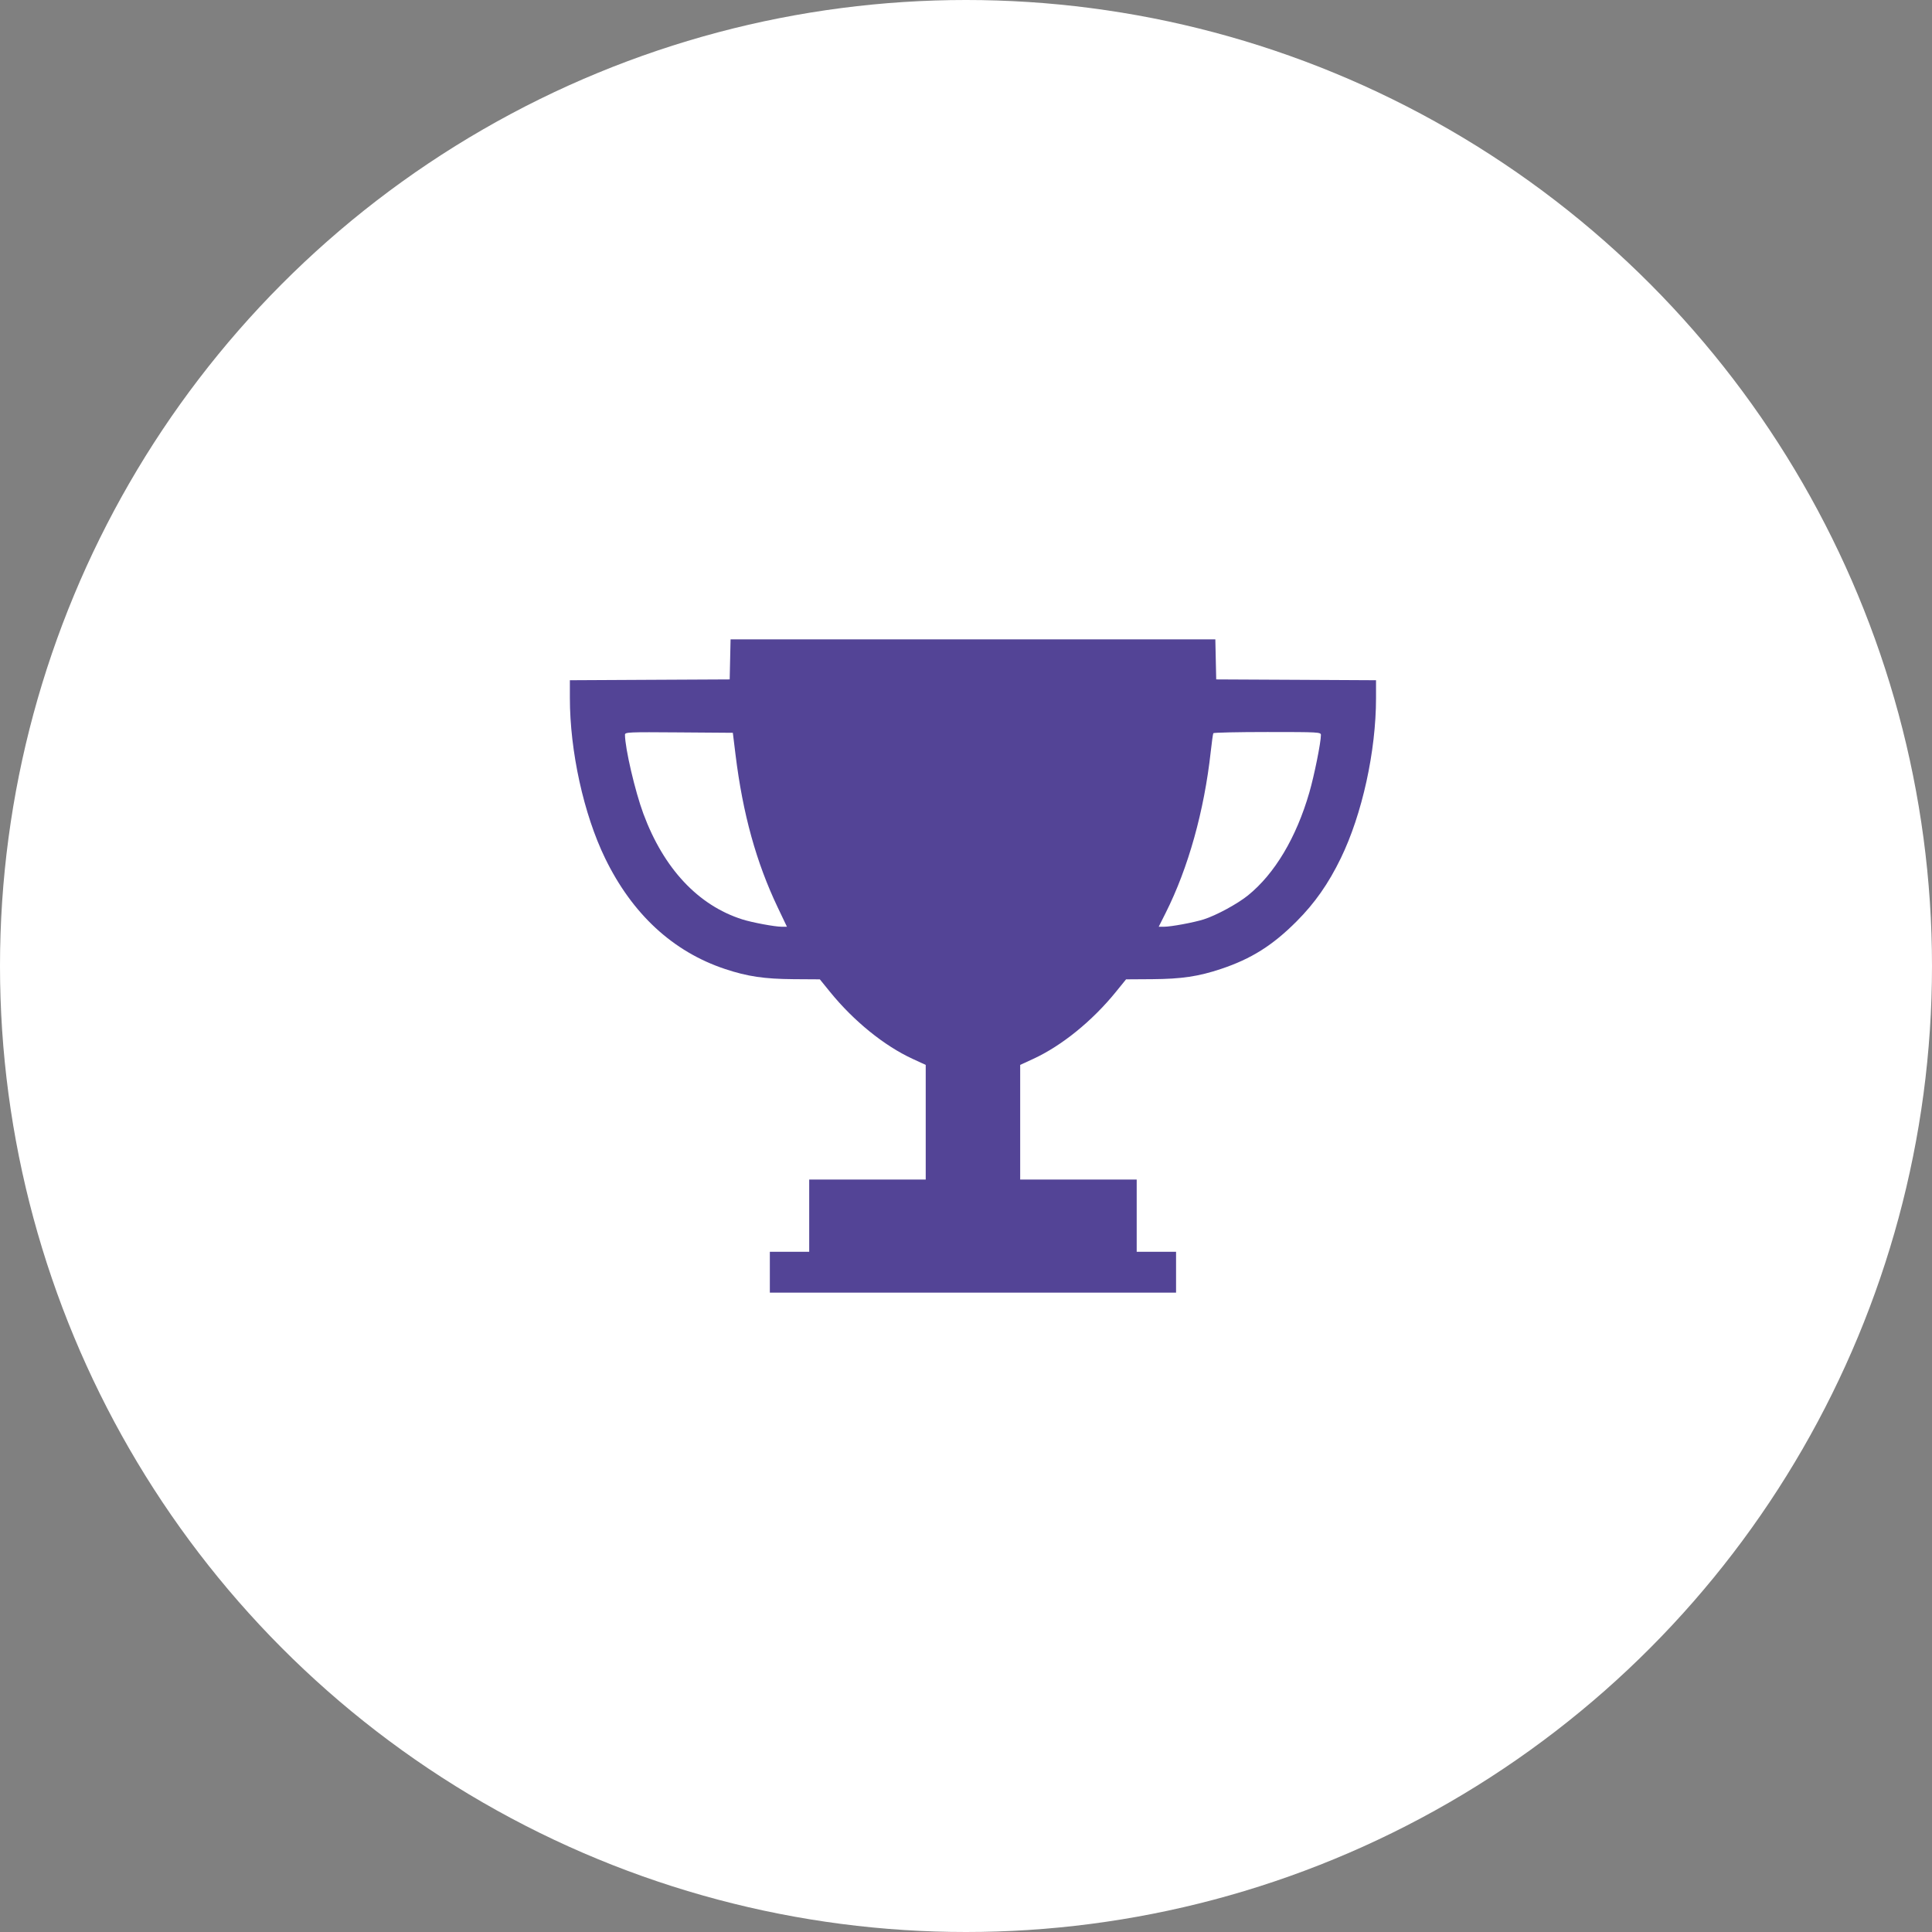
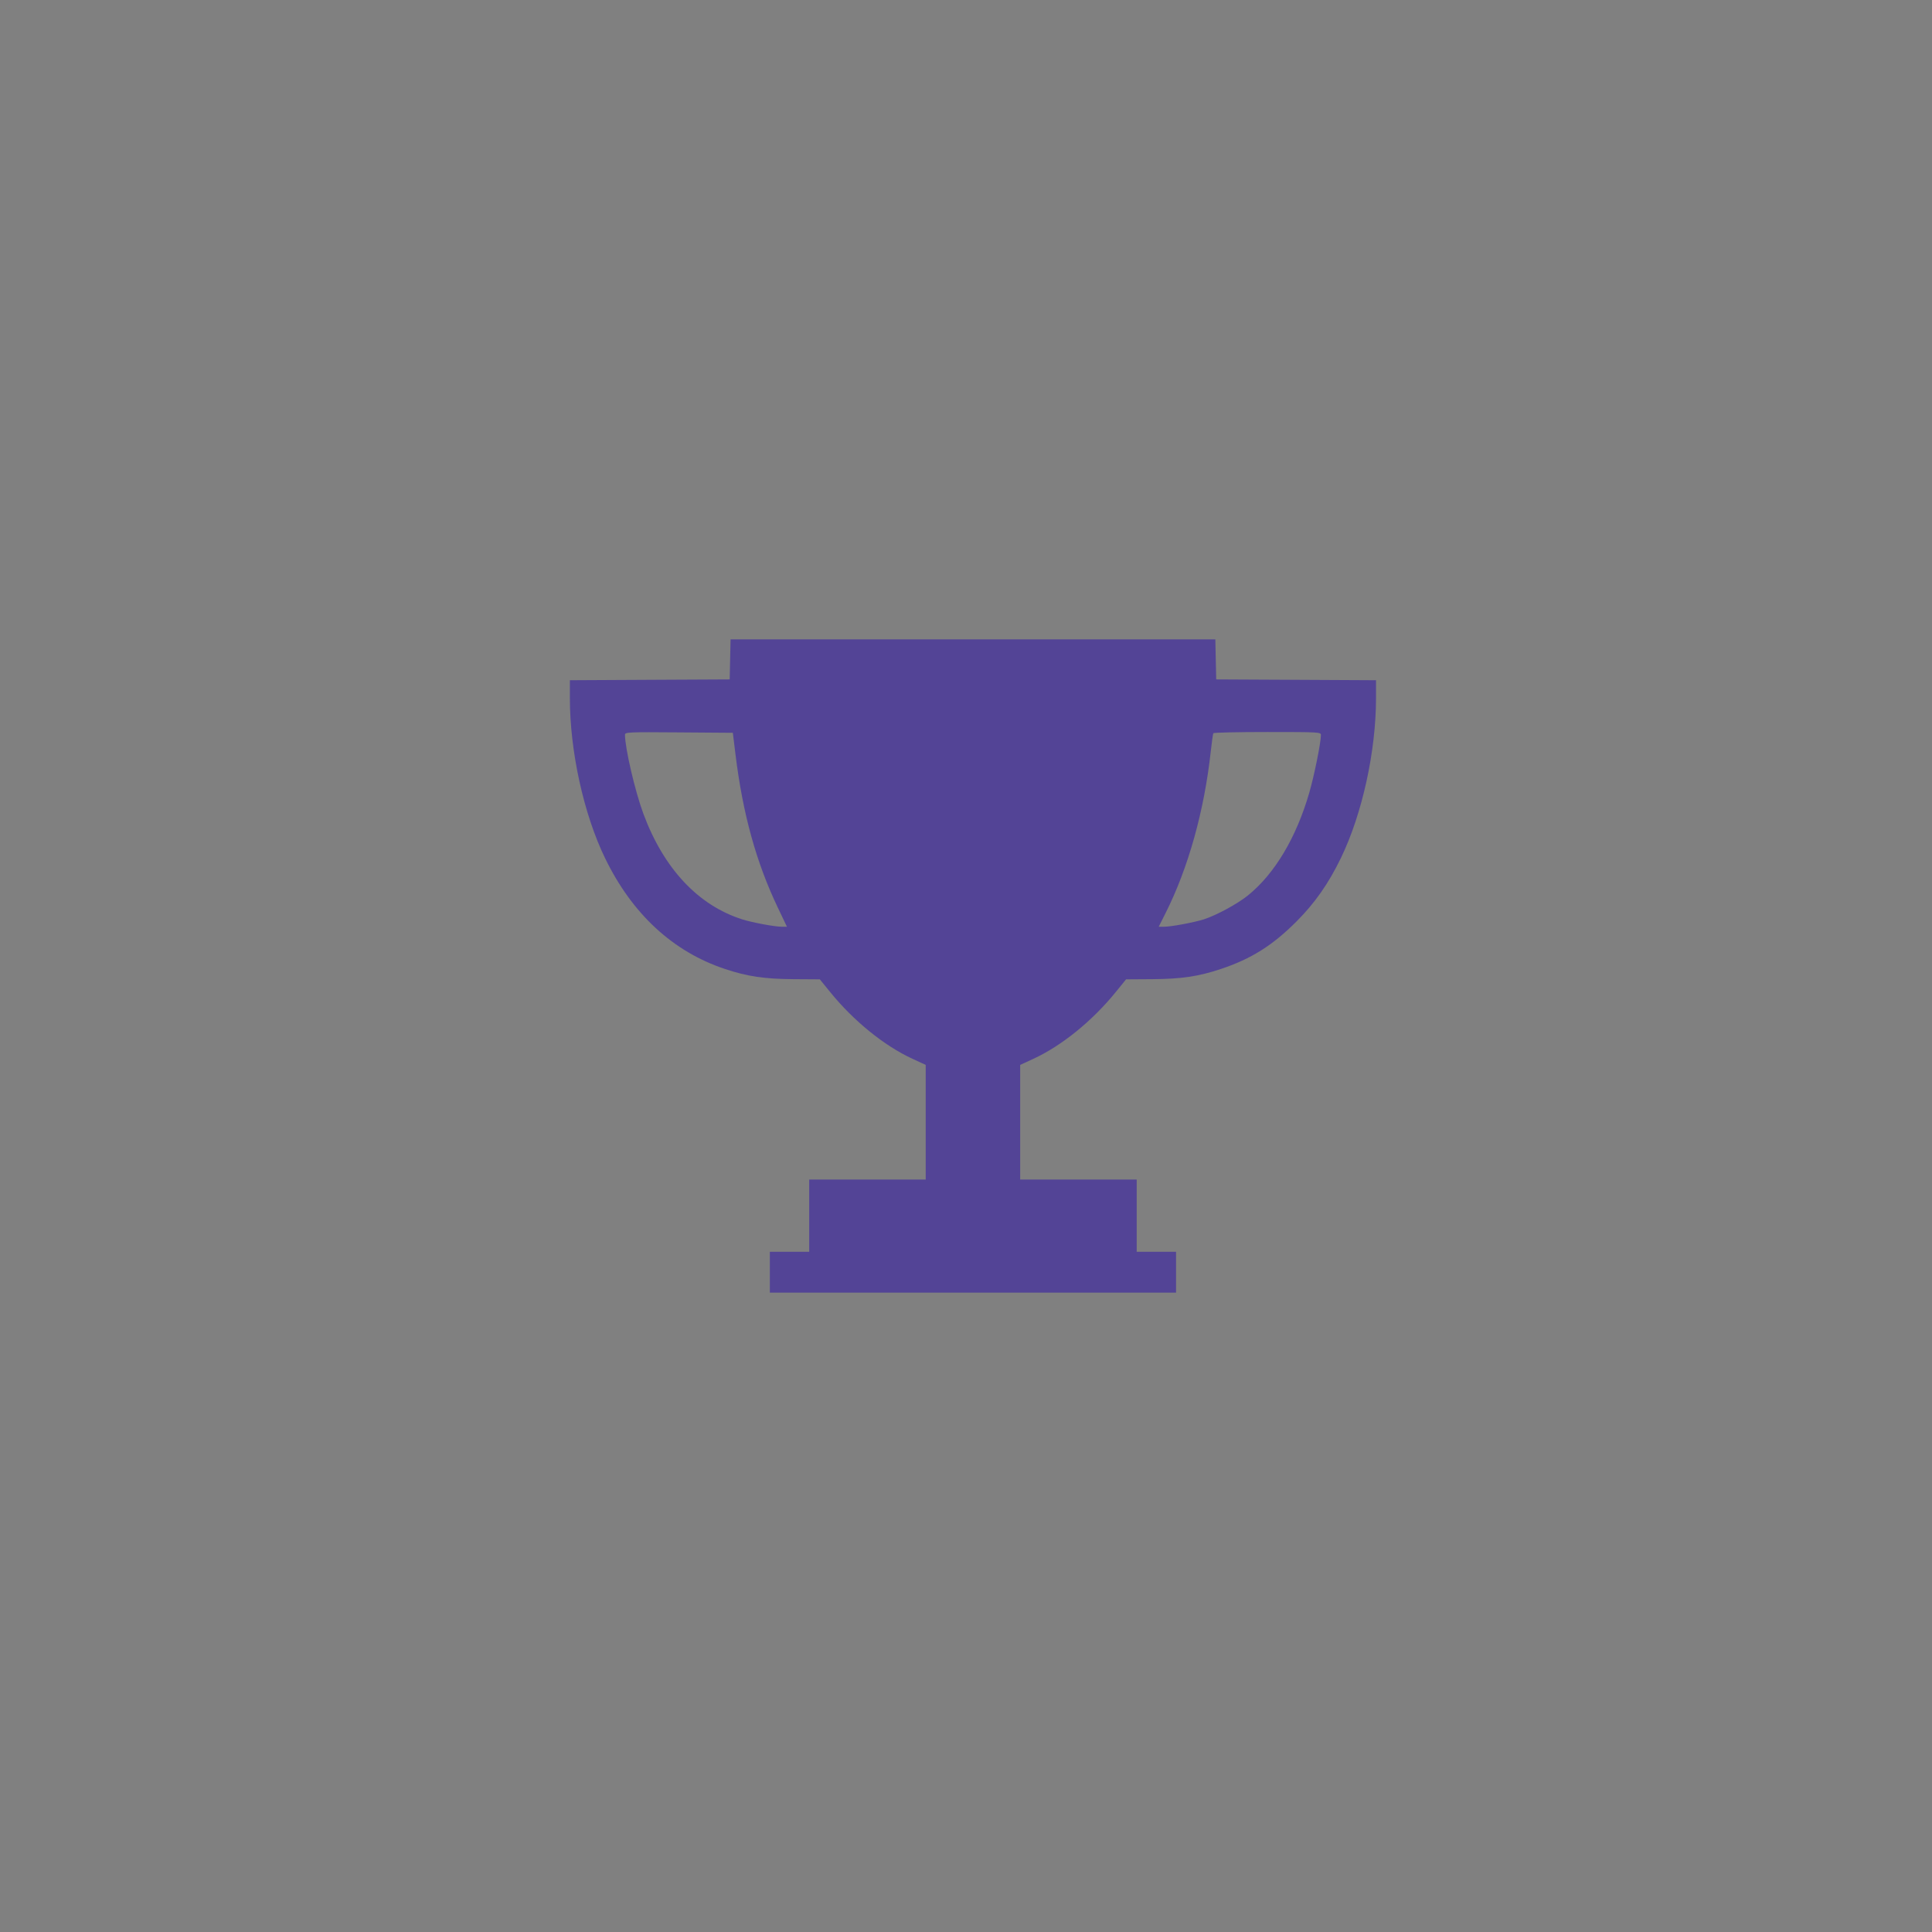
<svg xmlns="http://www.w3.org/2000/svg" width="139" height="139" viewBox="0 0 139 139" fill="none">
  <rect x="0" y="0" width="139" height="139" fill="#808080" stroke="none" />
-   <circle cx="69.5" cy="69.5" r="69.5" fill="white" />
  <path fill-rule="evenodd" clip-rule="evenodd" d="M52.53 47.441L52.498 48.881L46.749 48.91L41 48.94V50.218C41 54.046 41.996 58.58 43.534 61.745C45.485 65.762 48.414 68.468 52.159 69.715C53.779 70.254 54.989 70.433 57.101 70.448L58.984 70.46L59.718 71.364C61.413 73.454 63.614 75.239 65.656 76.18L66.602 76.616V80.741V84.865H62.41H58.219V87.464V90.062H56.803H55.387V91.531V93H70H84.613V91.531V90.062H83.197H81.781V87.464V84.865H77.59H73.398V80.741V76.616L74.344 76.18C76.386 75.239 78.588 73.454 80.282 71.364L81.016 70.46L82.899 70.448C85.013 70.433 86.225 70.253 87.841 69.713C90.024 68.985 91.556 68.022 93.284 66.29C94.595 64.977 95.579 63.572 96.466 61.745C98.004 58.58 99 54.046 99 50.218V48.94L93.251 48.91L87.502 48.881L87.47 47.441L87.439 46H70H52.562L52.53 47.441ZM52.919 54.304C53.443 58.555 54.406 62.038 55.957 65.291L56.617 66.675H56.241C55.742 66.675 54.113 66.371 53.404 66.146C50.228 65.136 47.751 62.489 46.287 58.541C45.69 56.931 44.967 53.827 44.965 52.862C44.965 52.675 45.203 52.665 48.845 52.693L52.725 52.722L52.919 54.304ZM95.035 52.881C95.035 53.417 94.558 55.786 94.201 57.02C93.266 60.256 91.71 62.865 89.792 64.416C89.027 65.035 87.496 65.864 86.596 66.148C85.876 66.374 84.253 66.675 83.75 66.675H83.365L83.862 65.687C85.491 62.448 86.64 58.338 87.108 54.078C87.183 53.395 87.267 52.797 87.295 52.751C87.323 52.704 89.076 52.666 91.19 52.666C94.893 52.666 95.035 52.674 95.035 52.881Z" fill="#534496" />
</svg>